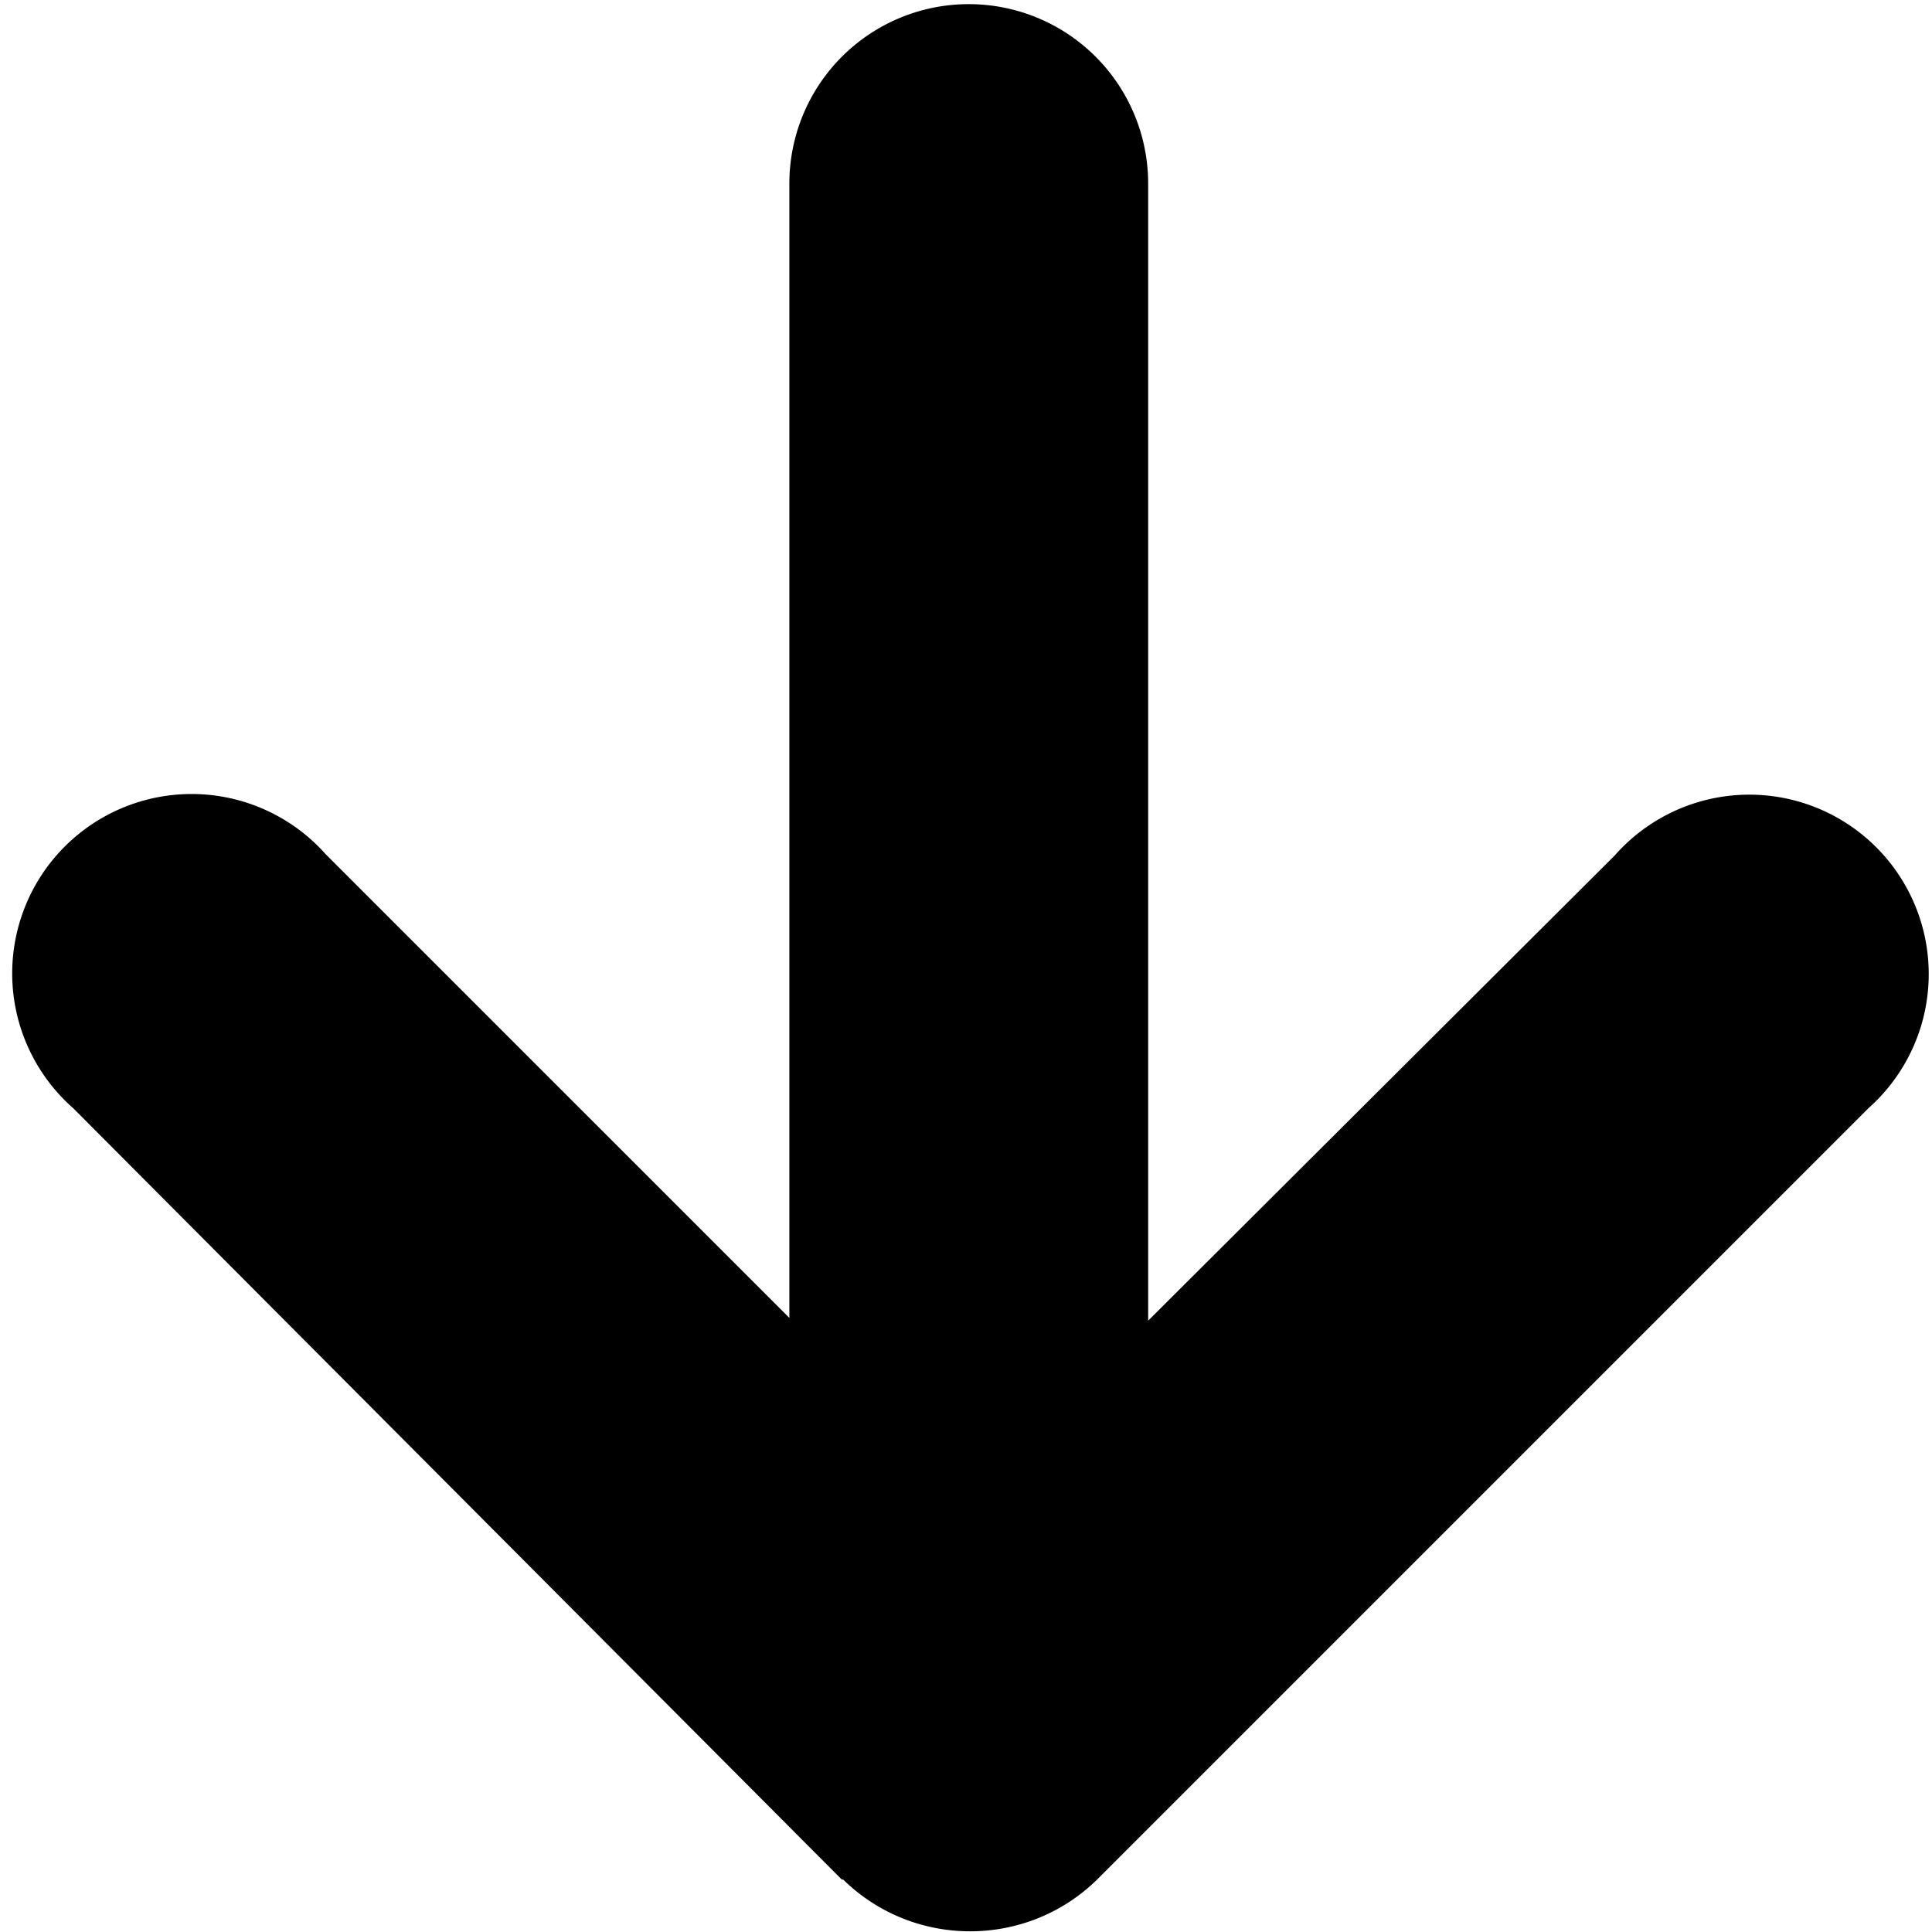
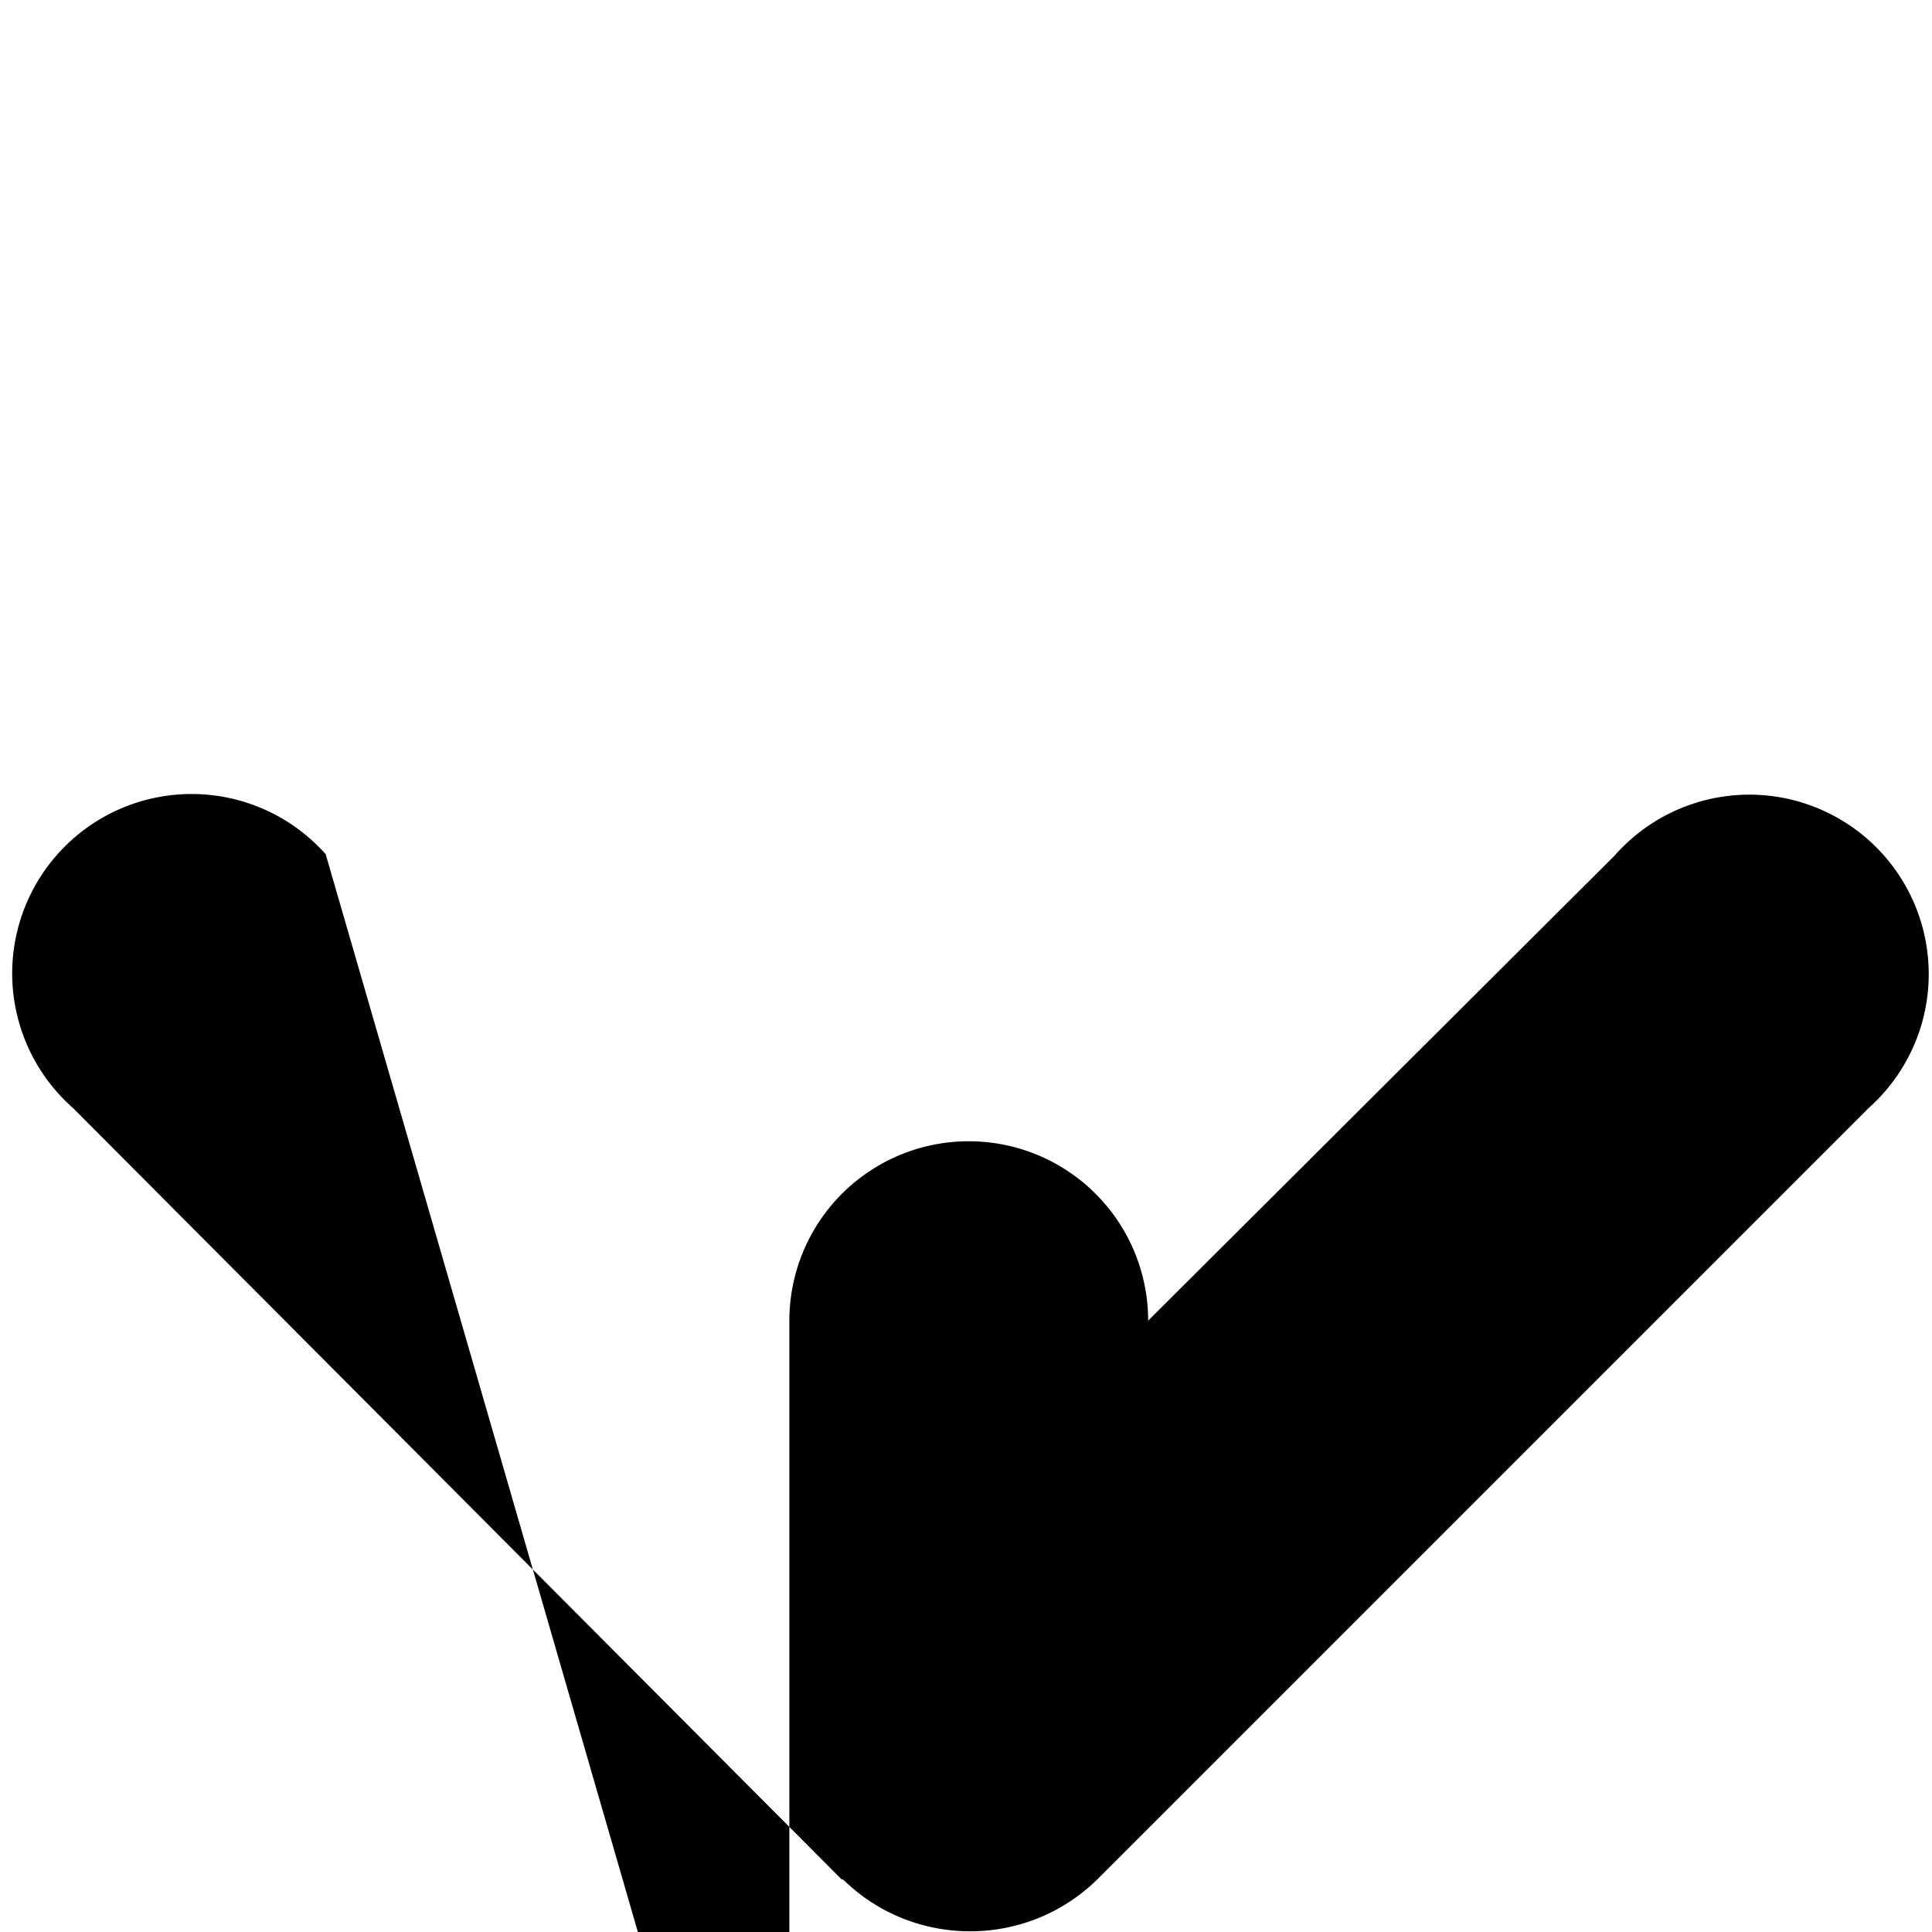
<svg xmlns="http://www.w3.org/2000/svg" viewBox="0 0 140 140">
-   <path fill-rule="evenodd" d="M61.1 136.2c5.1 5 13.3 5 18.4 0l55.9-55.9A13 13 0 1 0 117 62L83.2 95.7V13.3a13 13 0 1 0-26 0v82.2L23.6 61.9A13 13 0 1 0 5.3 80.3L61 136.2z" />
+   <path fill-rule="evenodd" d="M61.1 136.2c5.1 5 13.3 5 18.4 0l55.9-55.9A13 13 0 1 0 117 62L83.2 95.7a13 13 0 1 0-26 0v82.2L23.6 61.9A13 13 0 1 0 5.3 80.3L61 136.2z" />
</svg>